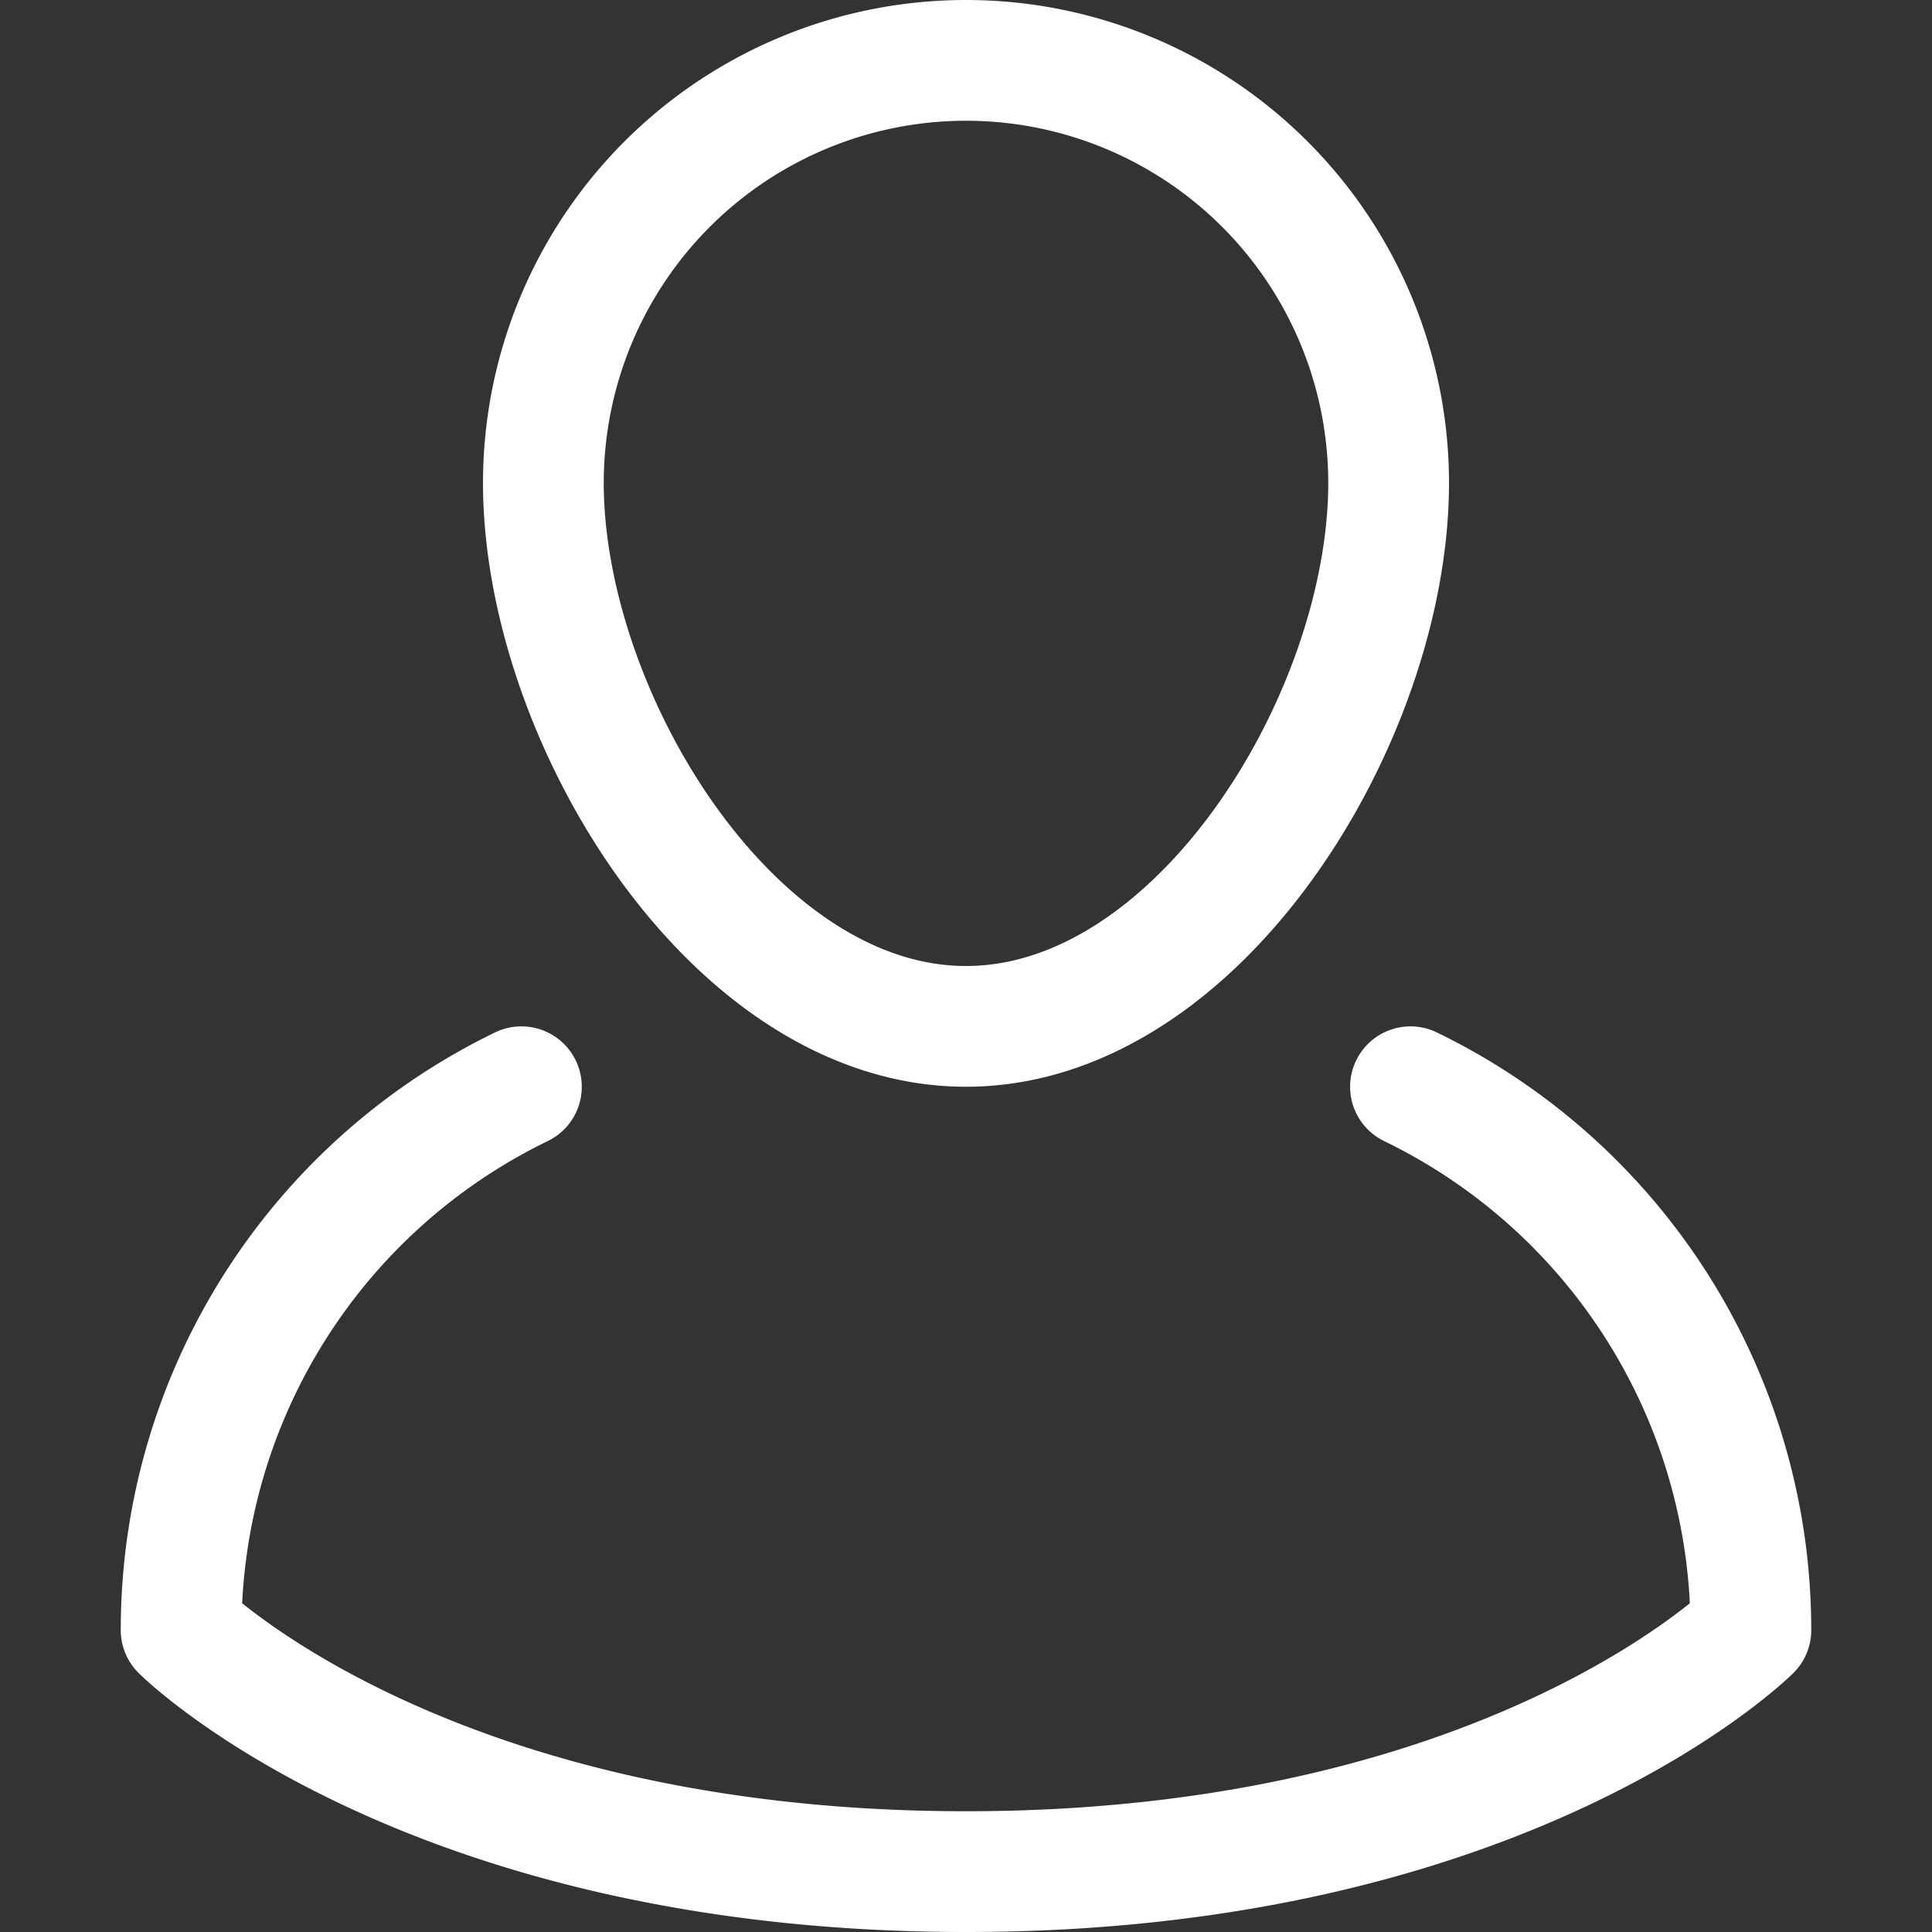
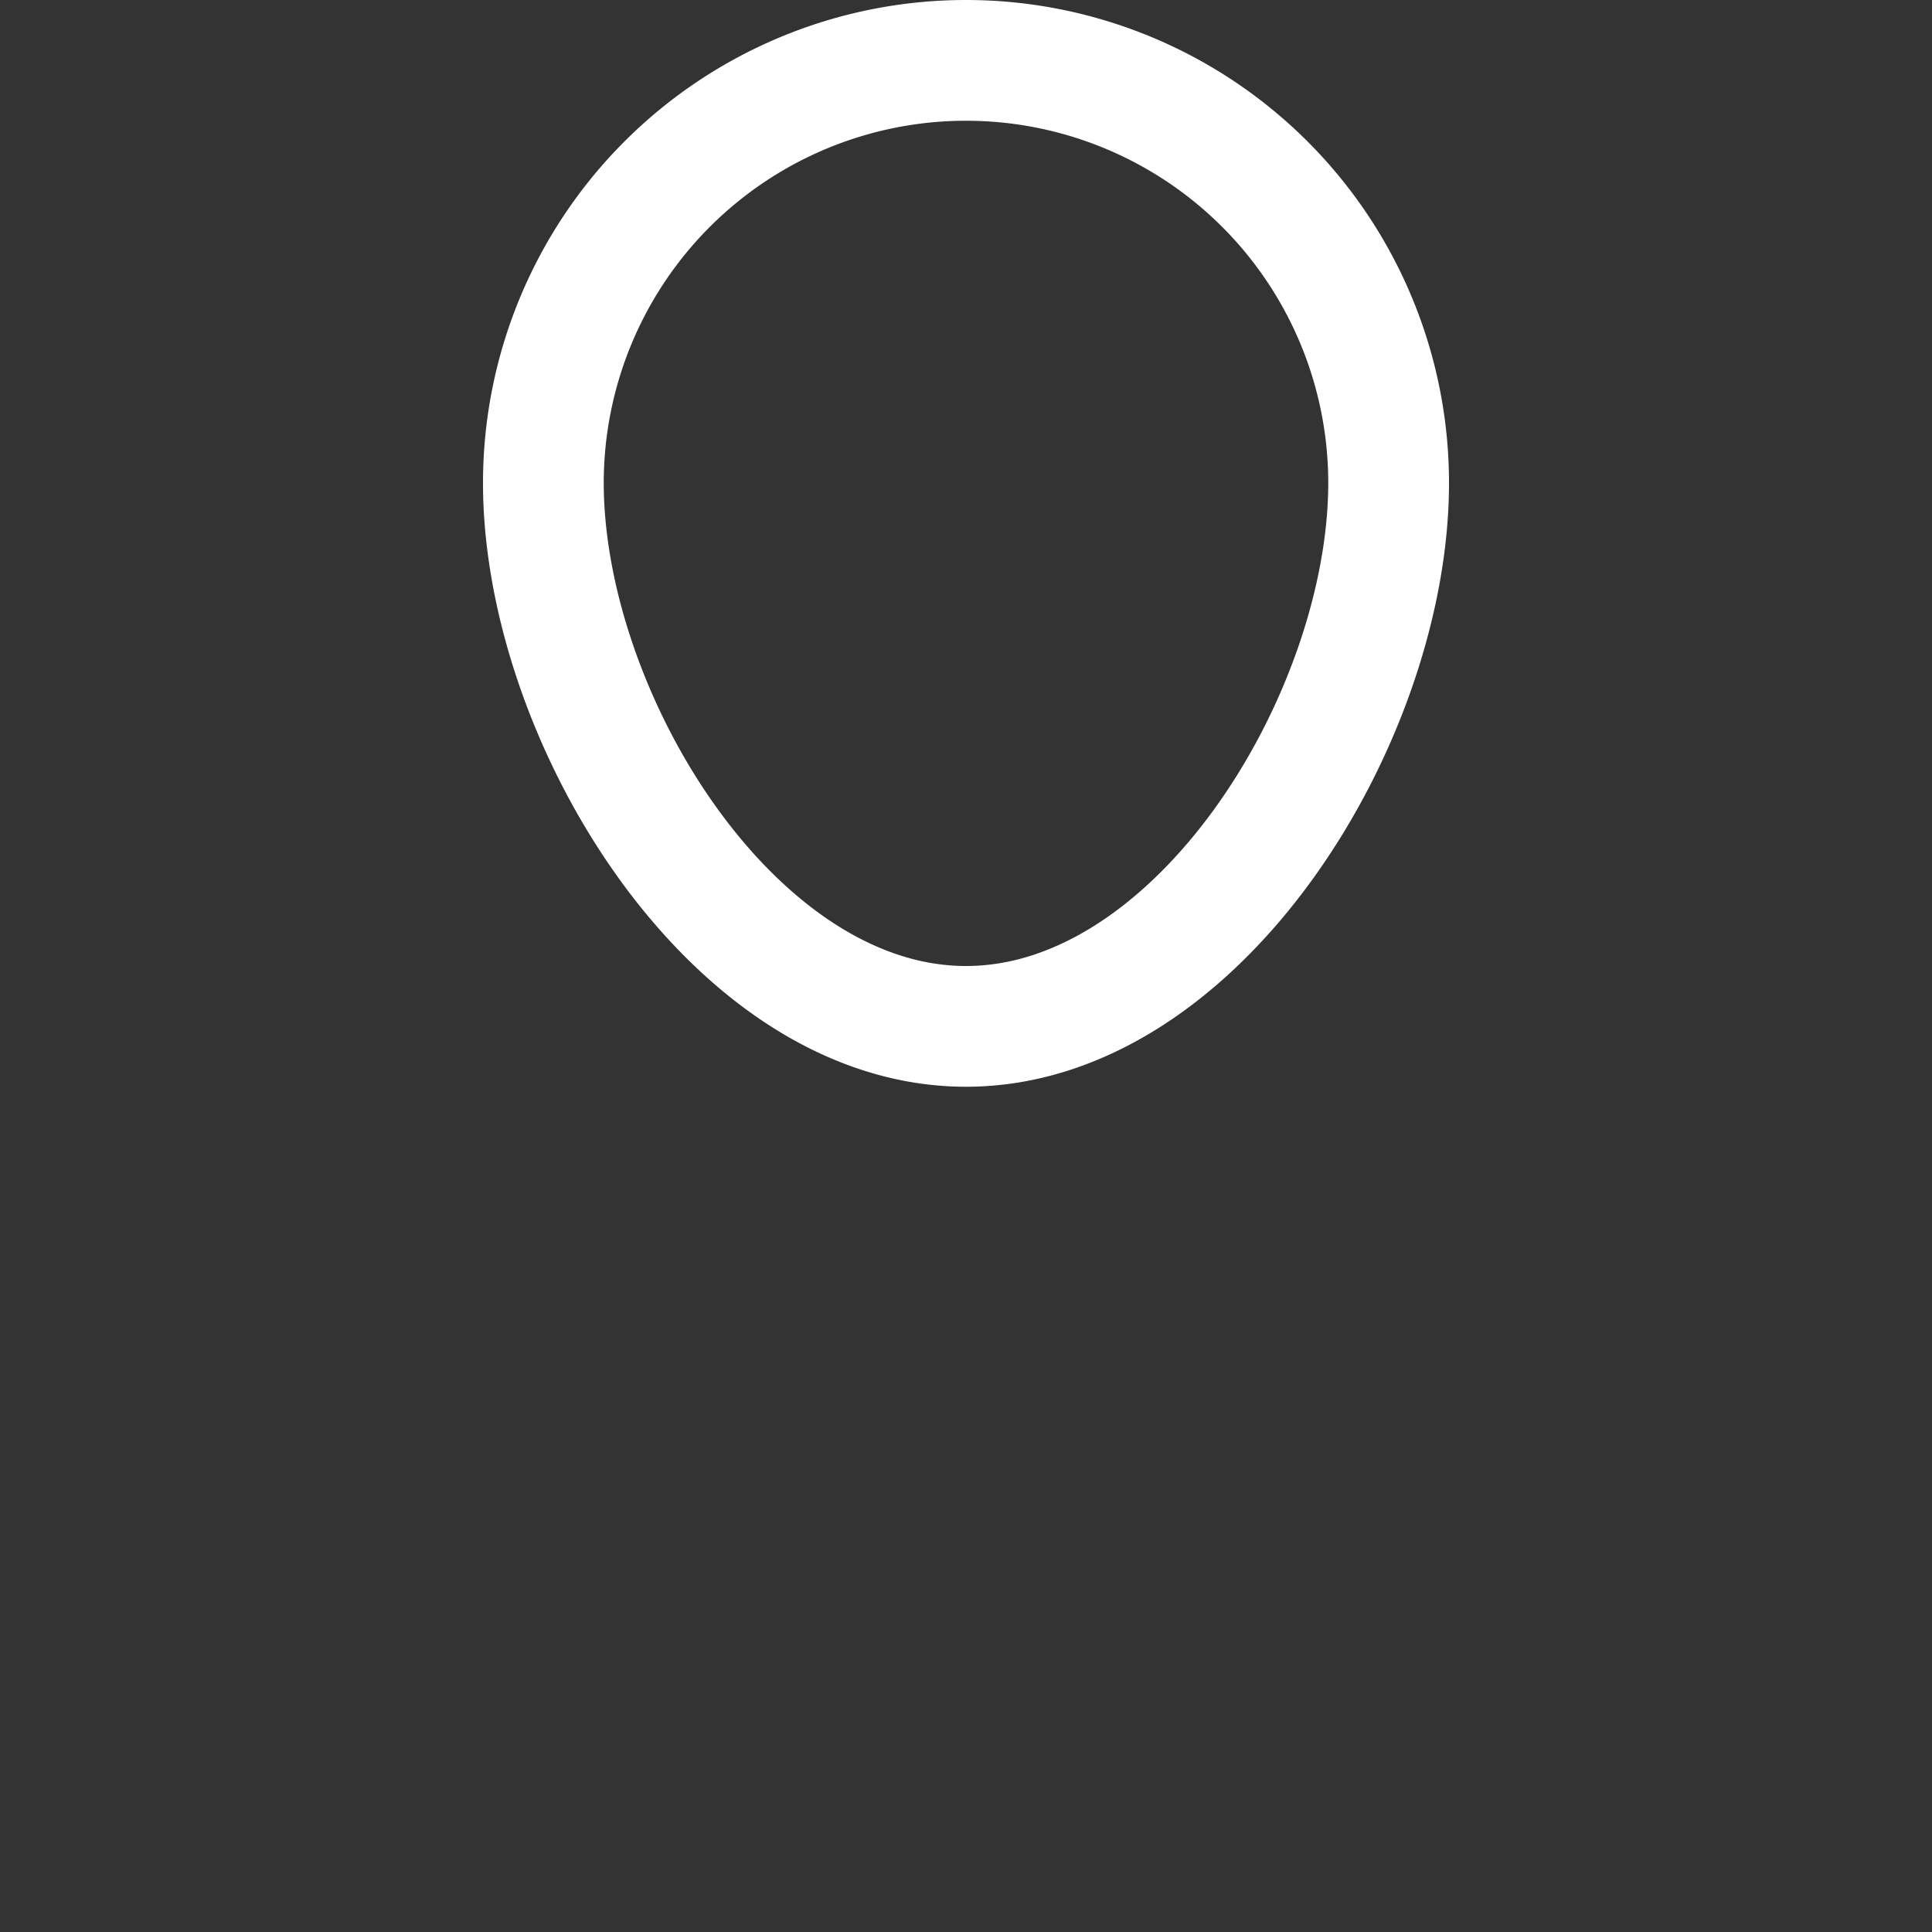
<svg xmlns="http://www.w3.org/2000/svg" viewBox="0 0 16 16" width="16" height="16">
  <rect x="0" y="0" width="16" height="16" fill="#333333" stroke="none" />
  <title>single 03</title>
  <g class="nc-icon-wrapper" stroke-width="1" fill="#ffffff" stroke="#ffffff">
-     <path d="M4.318,9A5,5,0,0,0,1.5,13.5h0s2,2,6.5,2,6.5-2,6.5-2h0A5,5,0,0,0,11.681,9" fill="none" stroke-linecap="round" stroke-linejoin="round" data-cap="butt" data-color="color-2" />
    <path d="M11.5,4c0,1.933-1.567,4.5-3.5,4.5S4.5,5.933,4.5,4a3.5,3.5,0,0,1,7,0Z" fill="none" stroke="#ffffff" stroke-linecap="round" stroke-linejoin="round" data-cap="butt" />
  </g>
</svg>